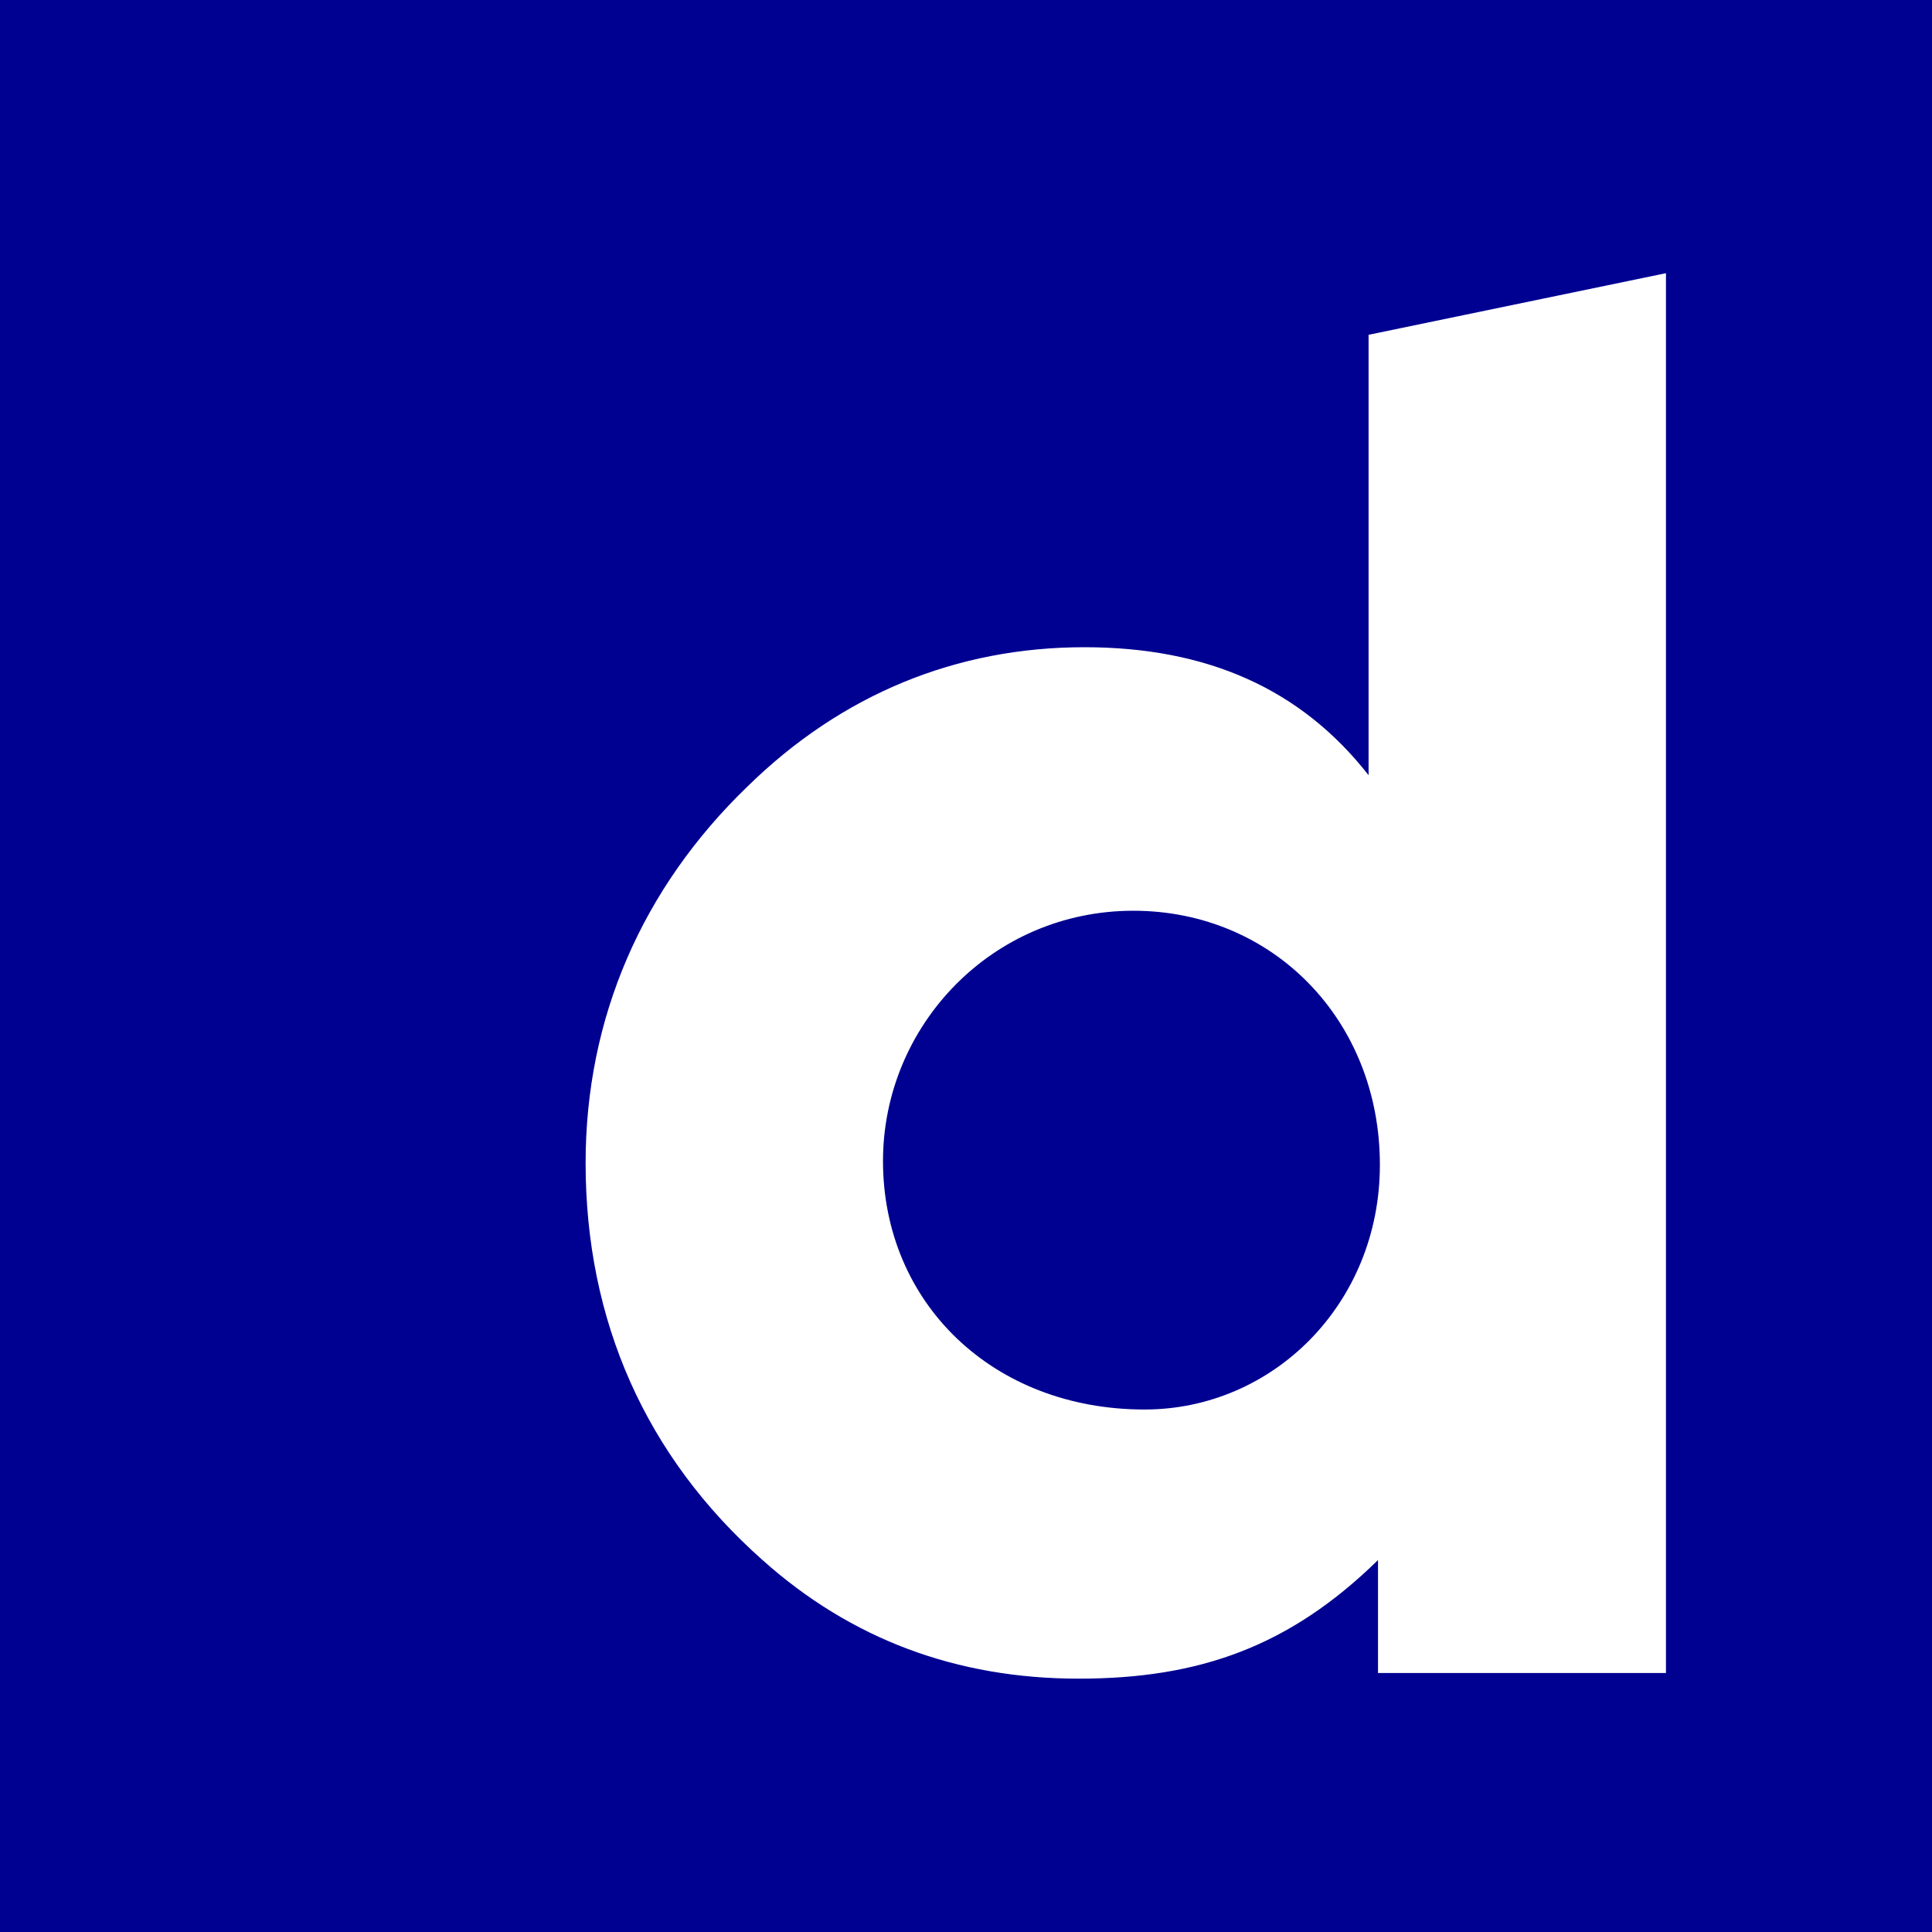
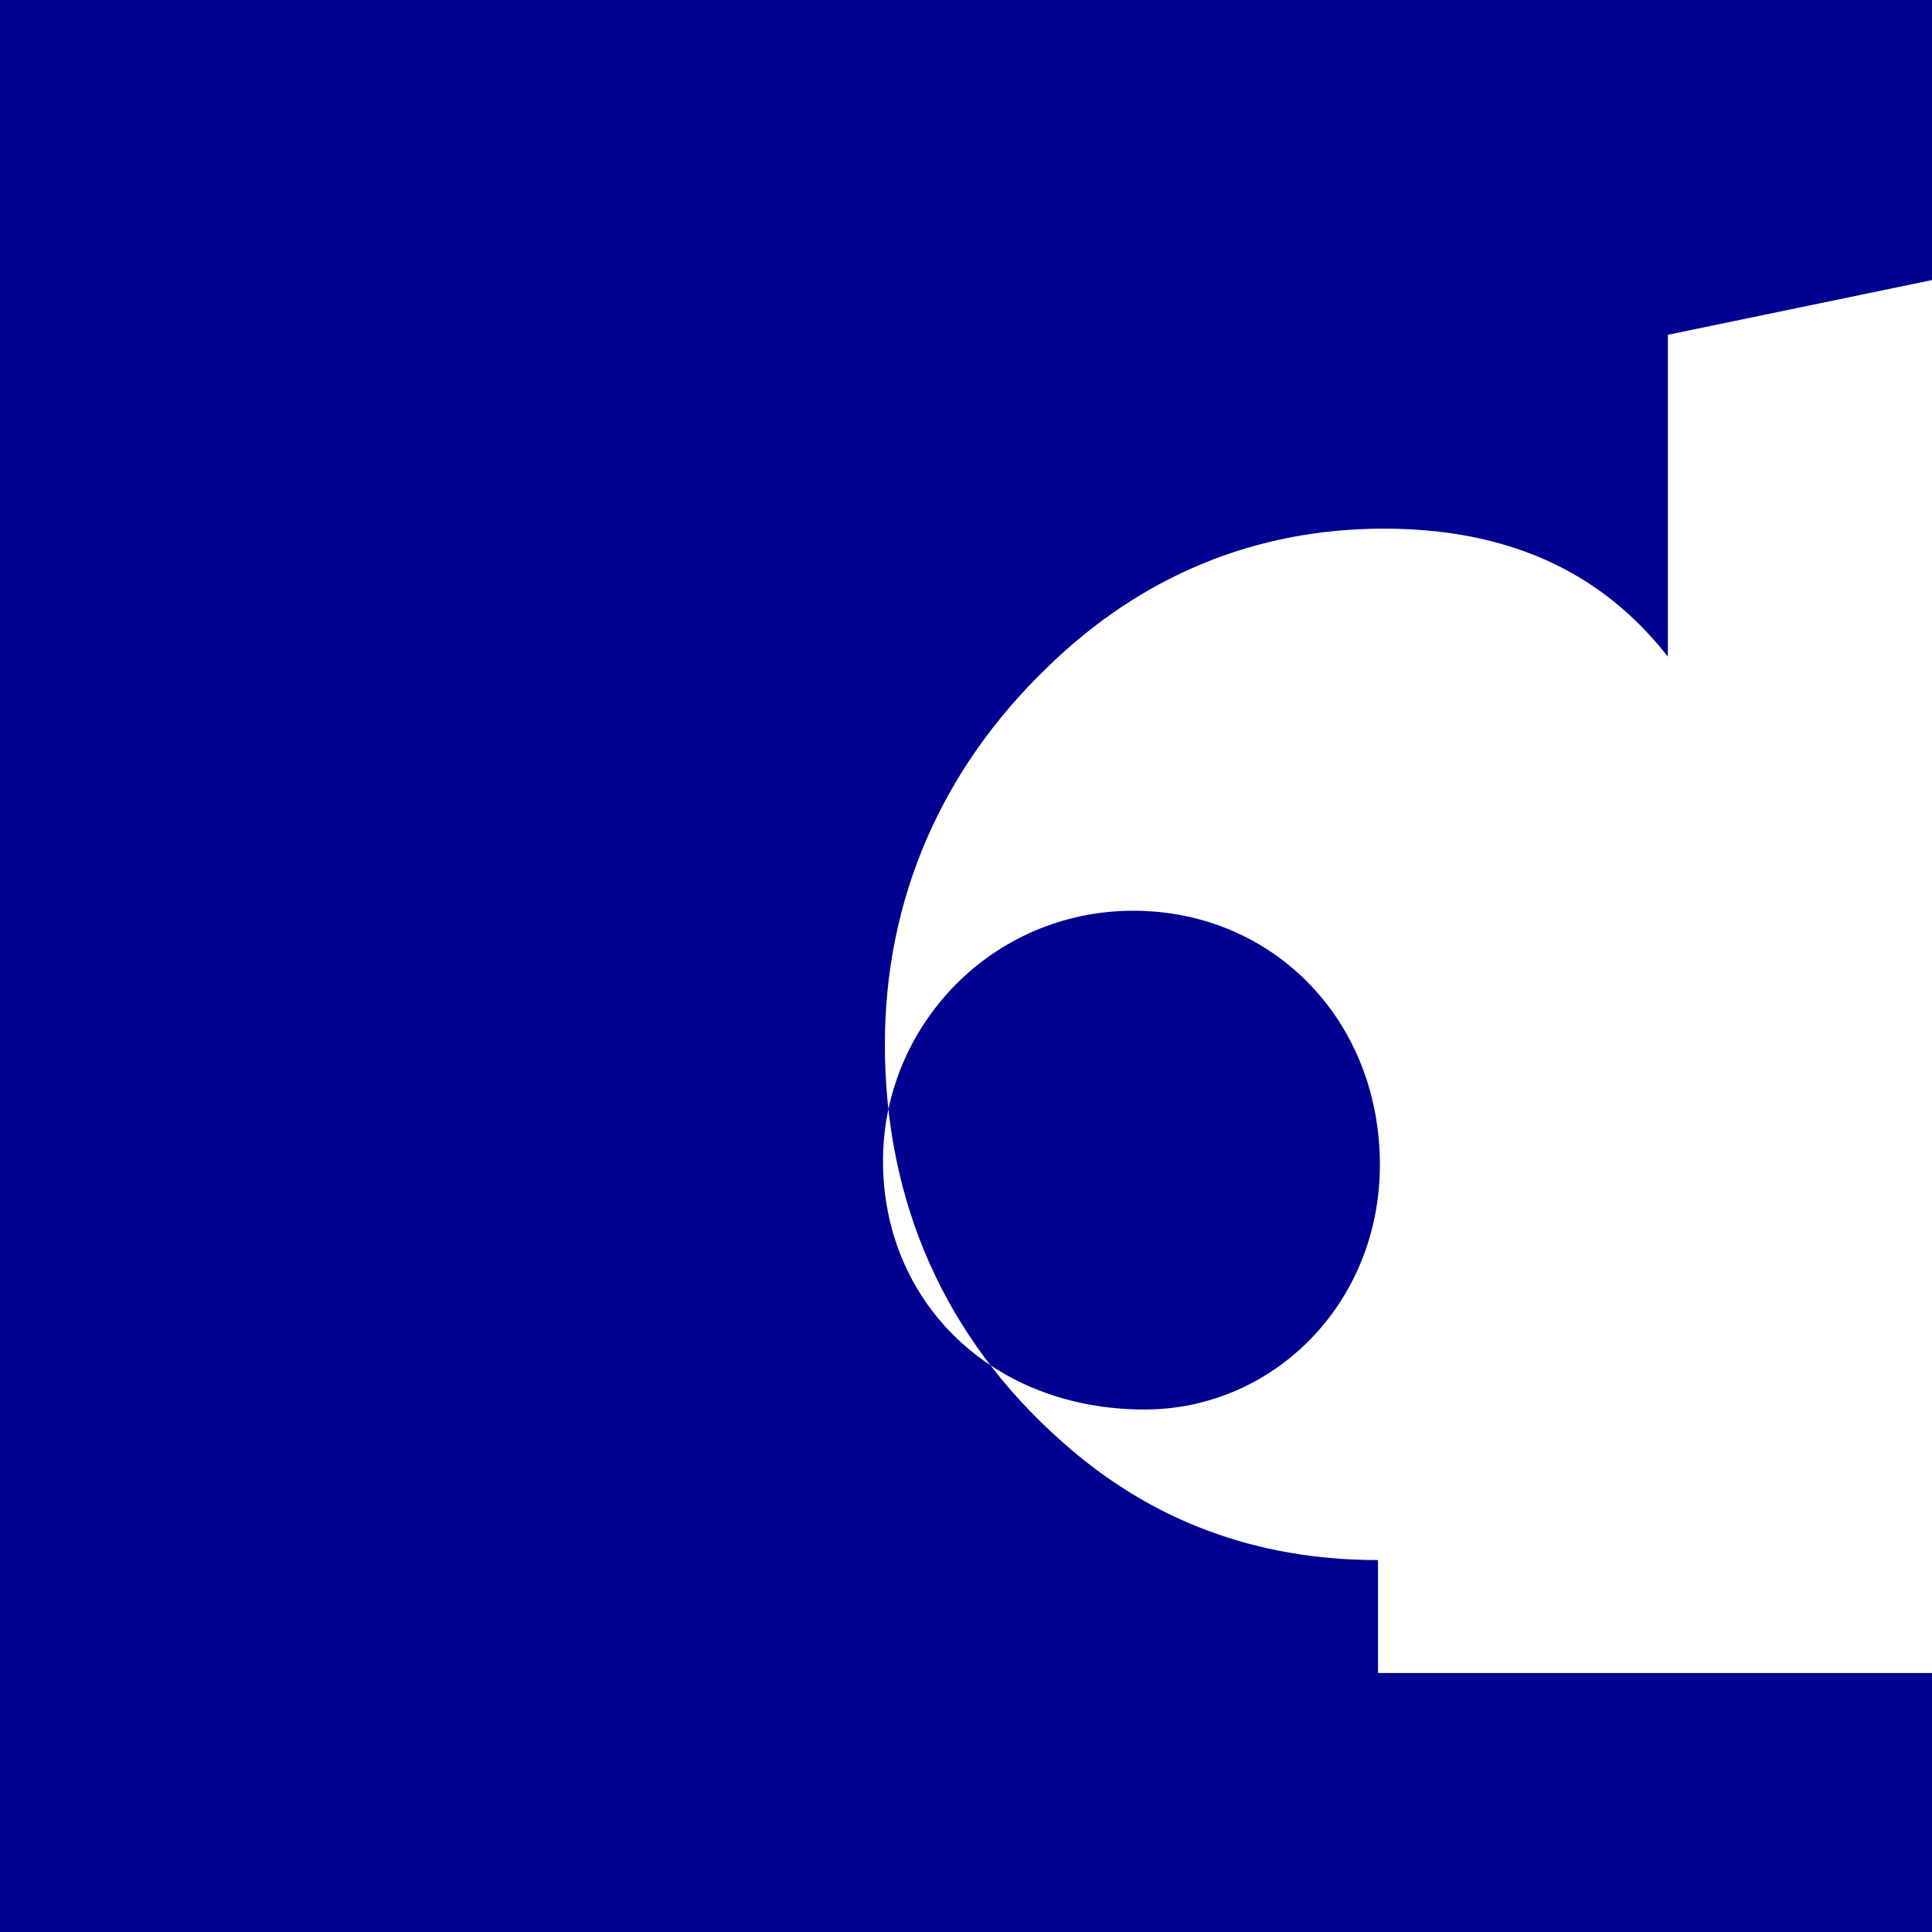
<svg xmlns="http://www.w3.org/2000/svg" enable-background="new 0 0 128 128" id="Social_Icons" version="1.1" viewBox="0 0 128 128" xml:space="preserve">
  <g id="_x33__stroke">
    <g id="Dailymotion">
-       <rect clip-rule="evenodd" fill="none" fill-rule="evenodd" height="128" width="128" />
-       <path clip-rule="evenodd" d="M75.086,60.339    c-9.352,0-16.585,7.607-16.585,16.585c0,9.352,7.232,16.46,17.333,16.46c8.479,0,15.587-6.983,15.587-16.211    C91.421,67.571,84.313,60.339,75.086,60.339z M110.375,110.841H91.296v-7.482c-5.861,5.736-11.846,7.856-19.827,7.856    c-8.105,0-15.088-2.619-20.949-7.856c-7.731-6.858-11.722-15.837-11.722-26.311c0-9.602,3.741-18.206,10.724-24.94    c6.235-6.11,13.842-9.228,22.321-9.228c8.105,0,14.34,2.743,18.829,8.479V22.181l19.702-4.082V110.841z M0,128h128V0H0V128z" fill="#000091" fill-rule="evenodd" id="Dailymotion_1_" />
+       <path clip-rule="evenodd" d="M75.086,60.339    c-9.352,0-16.585,7.607-16.585,16.585c0,9.352,7.232,16.46,17.333,16.46c8.479,0,15.587-6.983,15.587-16.211    C91.421,67.571,84.313,60.339,75.086,60.339z M110.375,110.841H91.296v-7.482c-8.105,0-15.088-2.619-20.949-7.856c-7.731-6.858-11.722-15.837-11.722-26.311c0-9.602,3.741-18.206,10.724-24.94    c6.235-6.11,13.842-9.228,22.321-9.228c8.105,0,14.34,2.743,18.829,8.479V22.181l19.702-4.082V110.841z M0,128h128V0H0V128z" fill="#000091" fill-rule="evenodd" id="Dailymotion_1_" />
    </g>
  </g>
</svg>